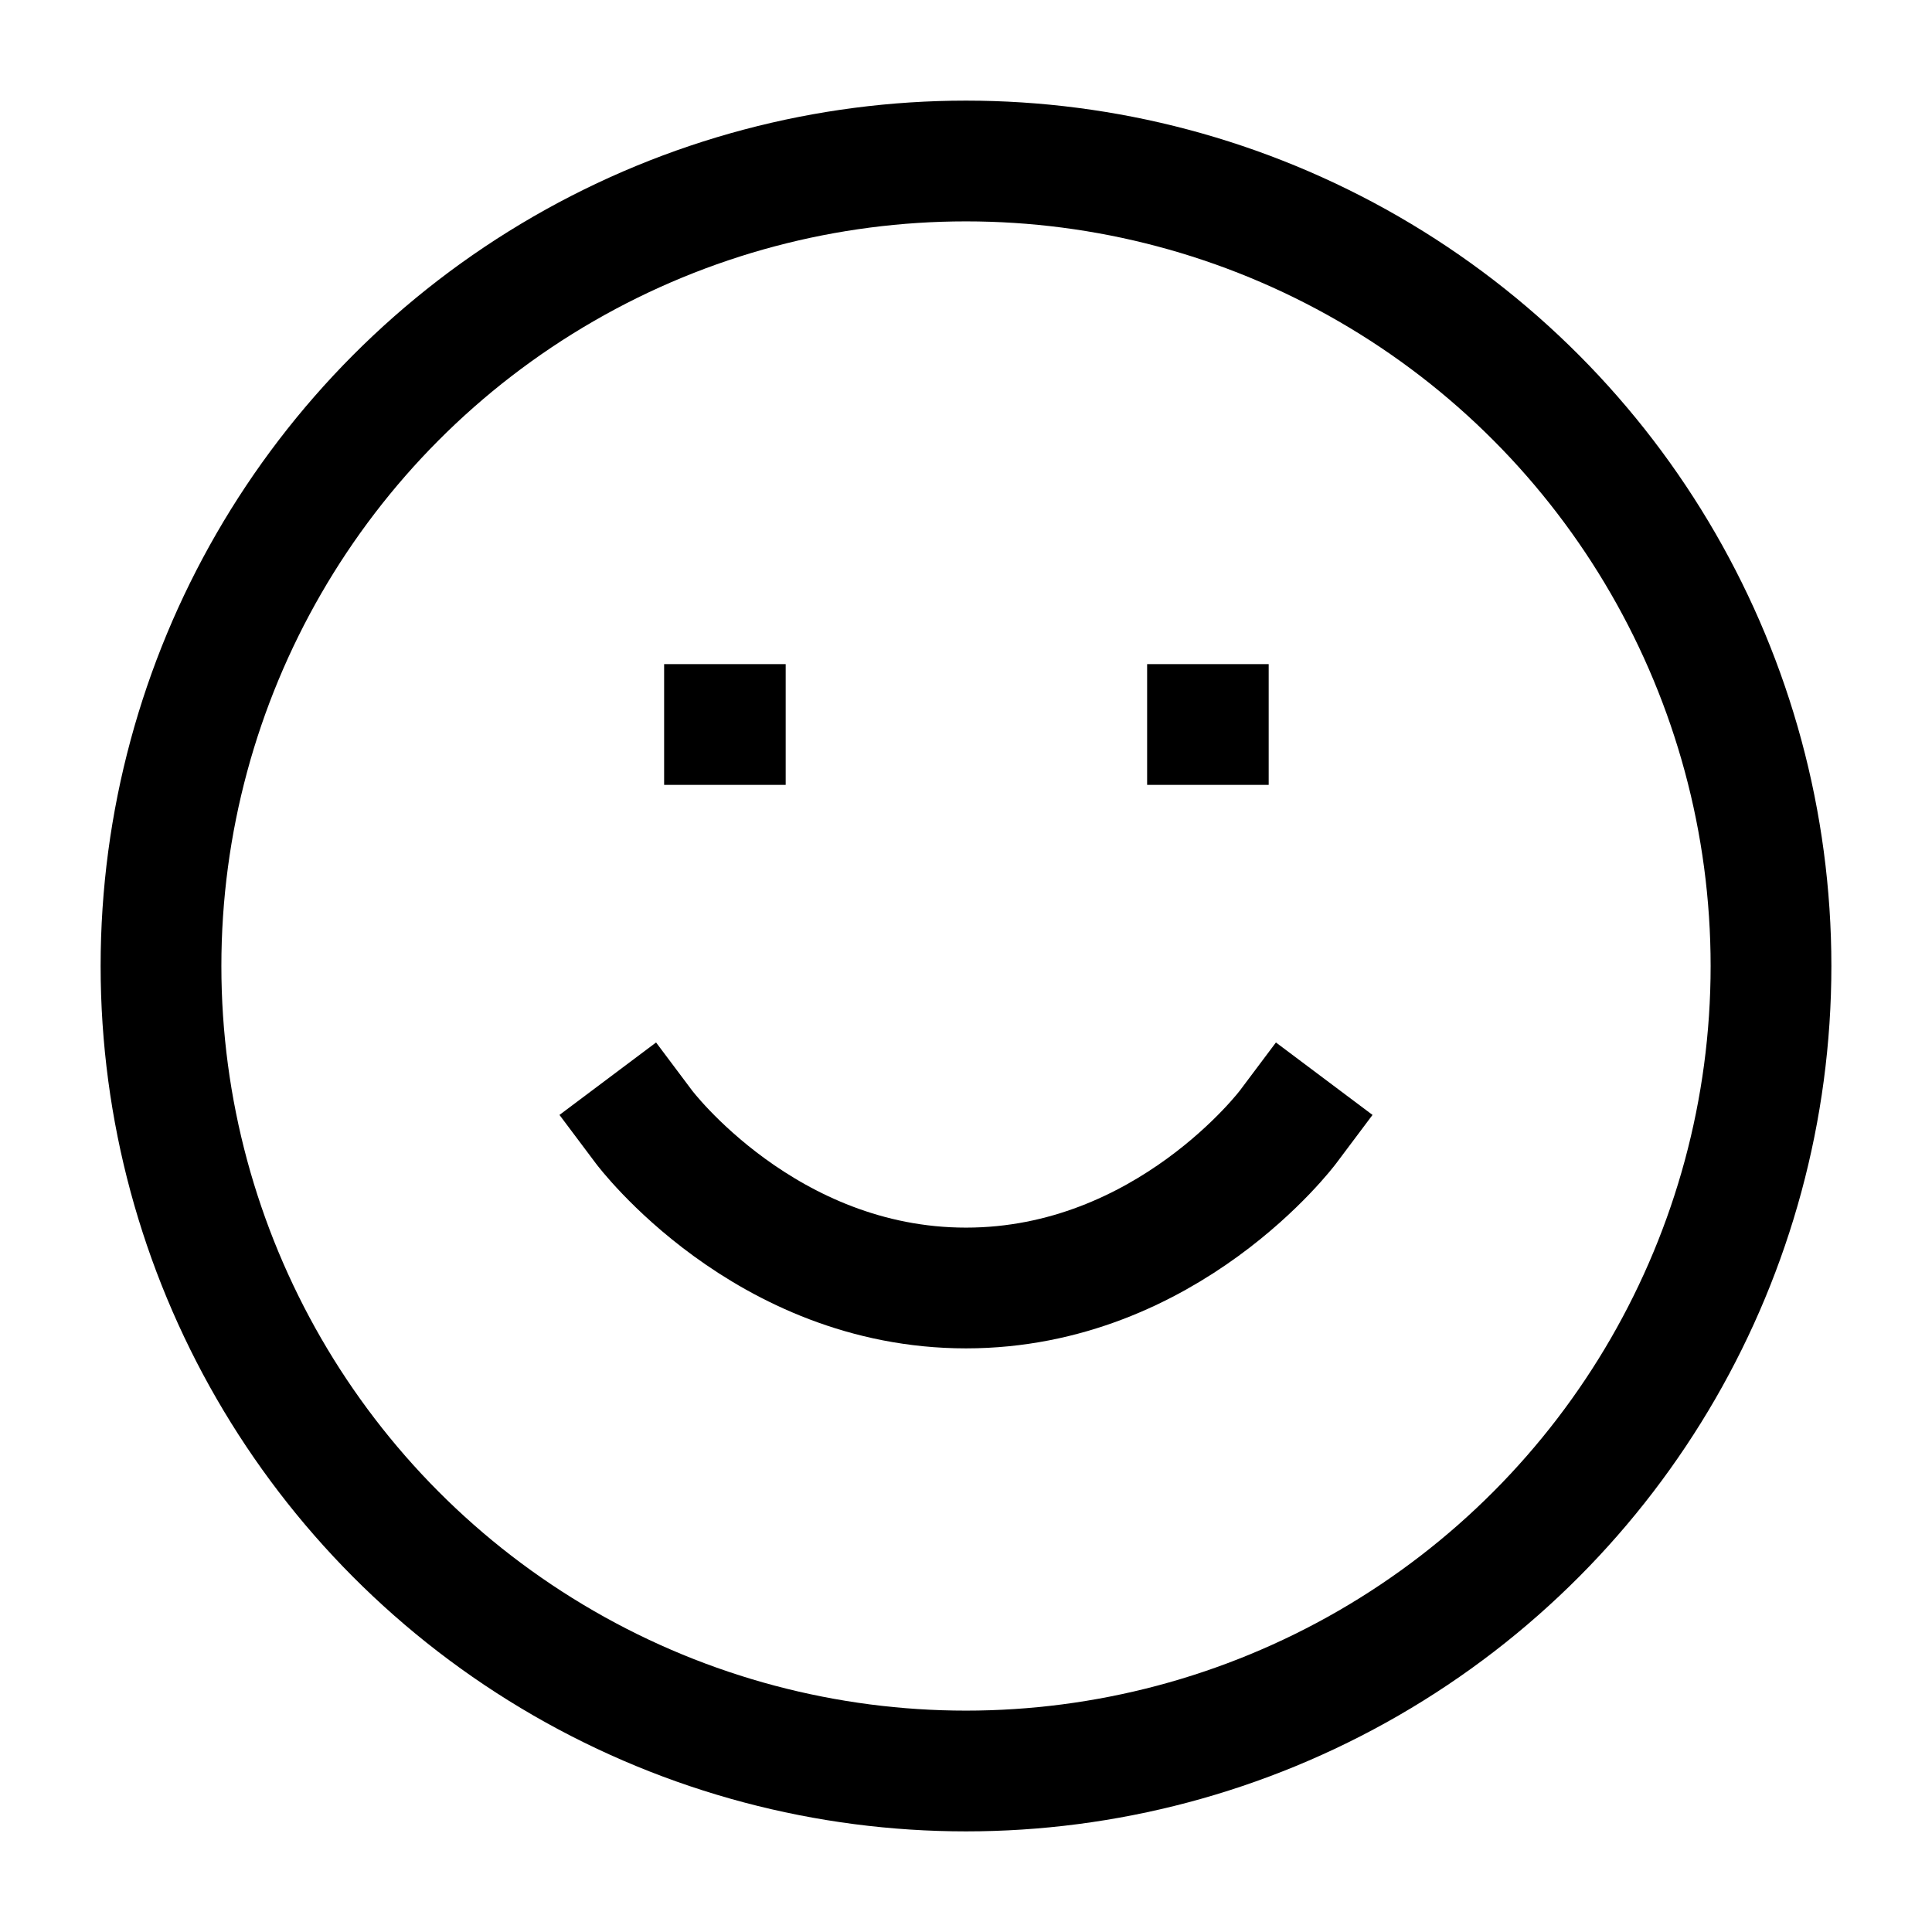
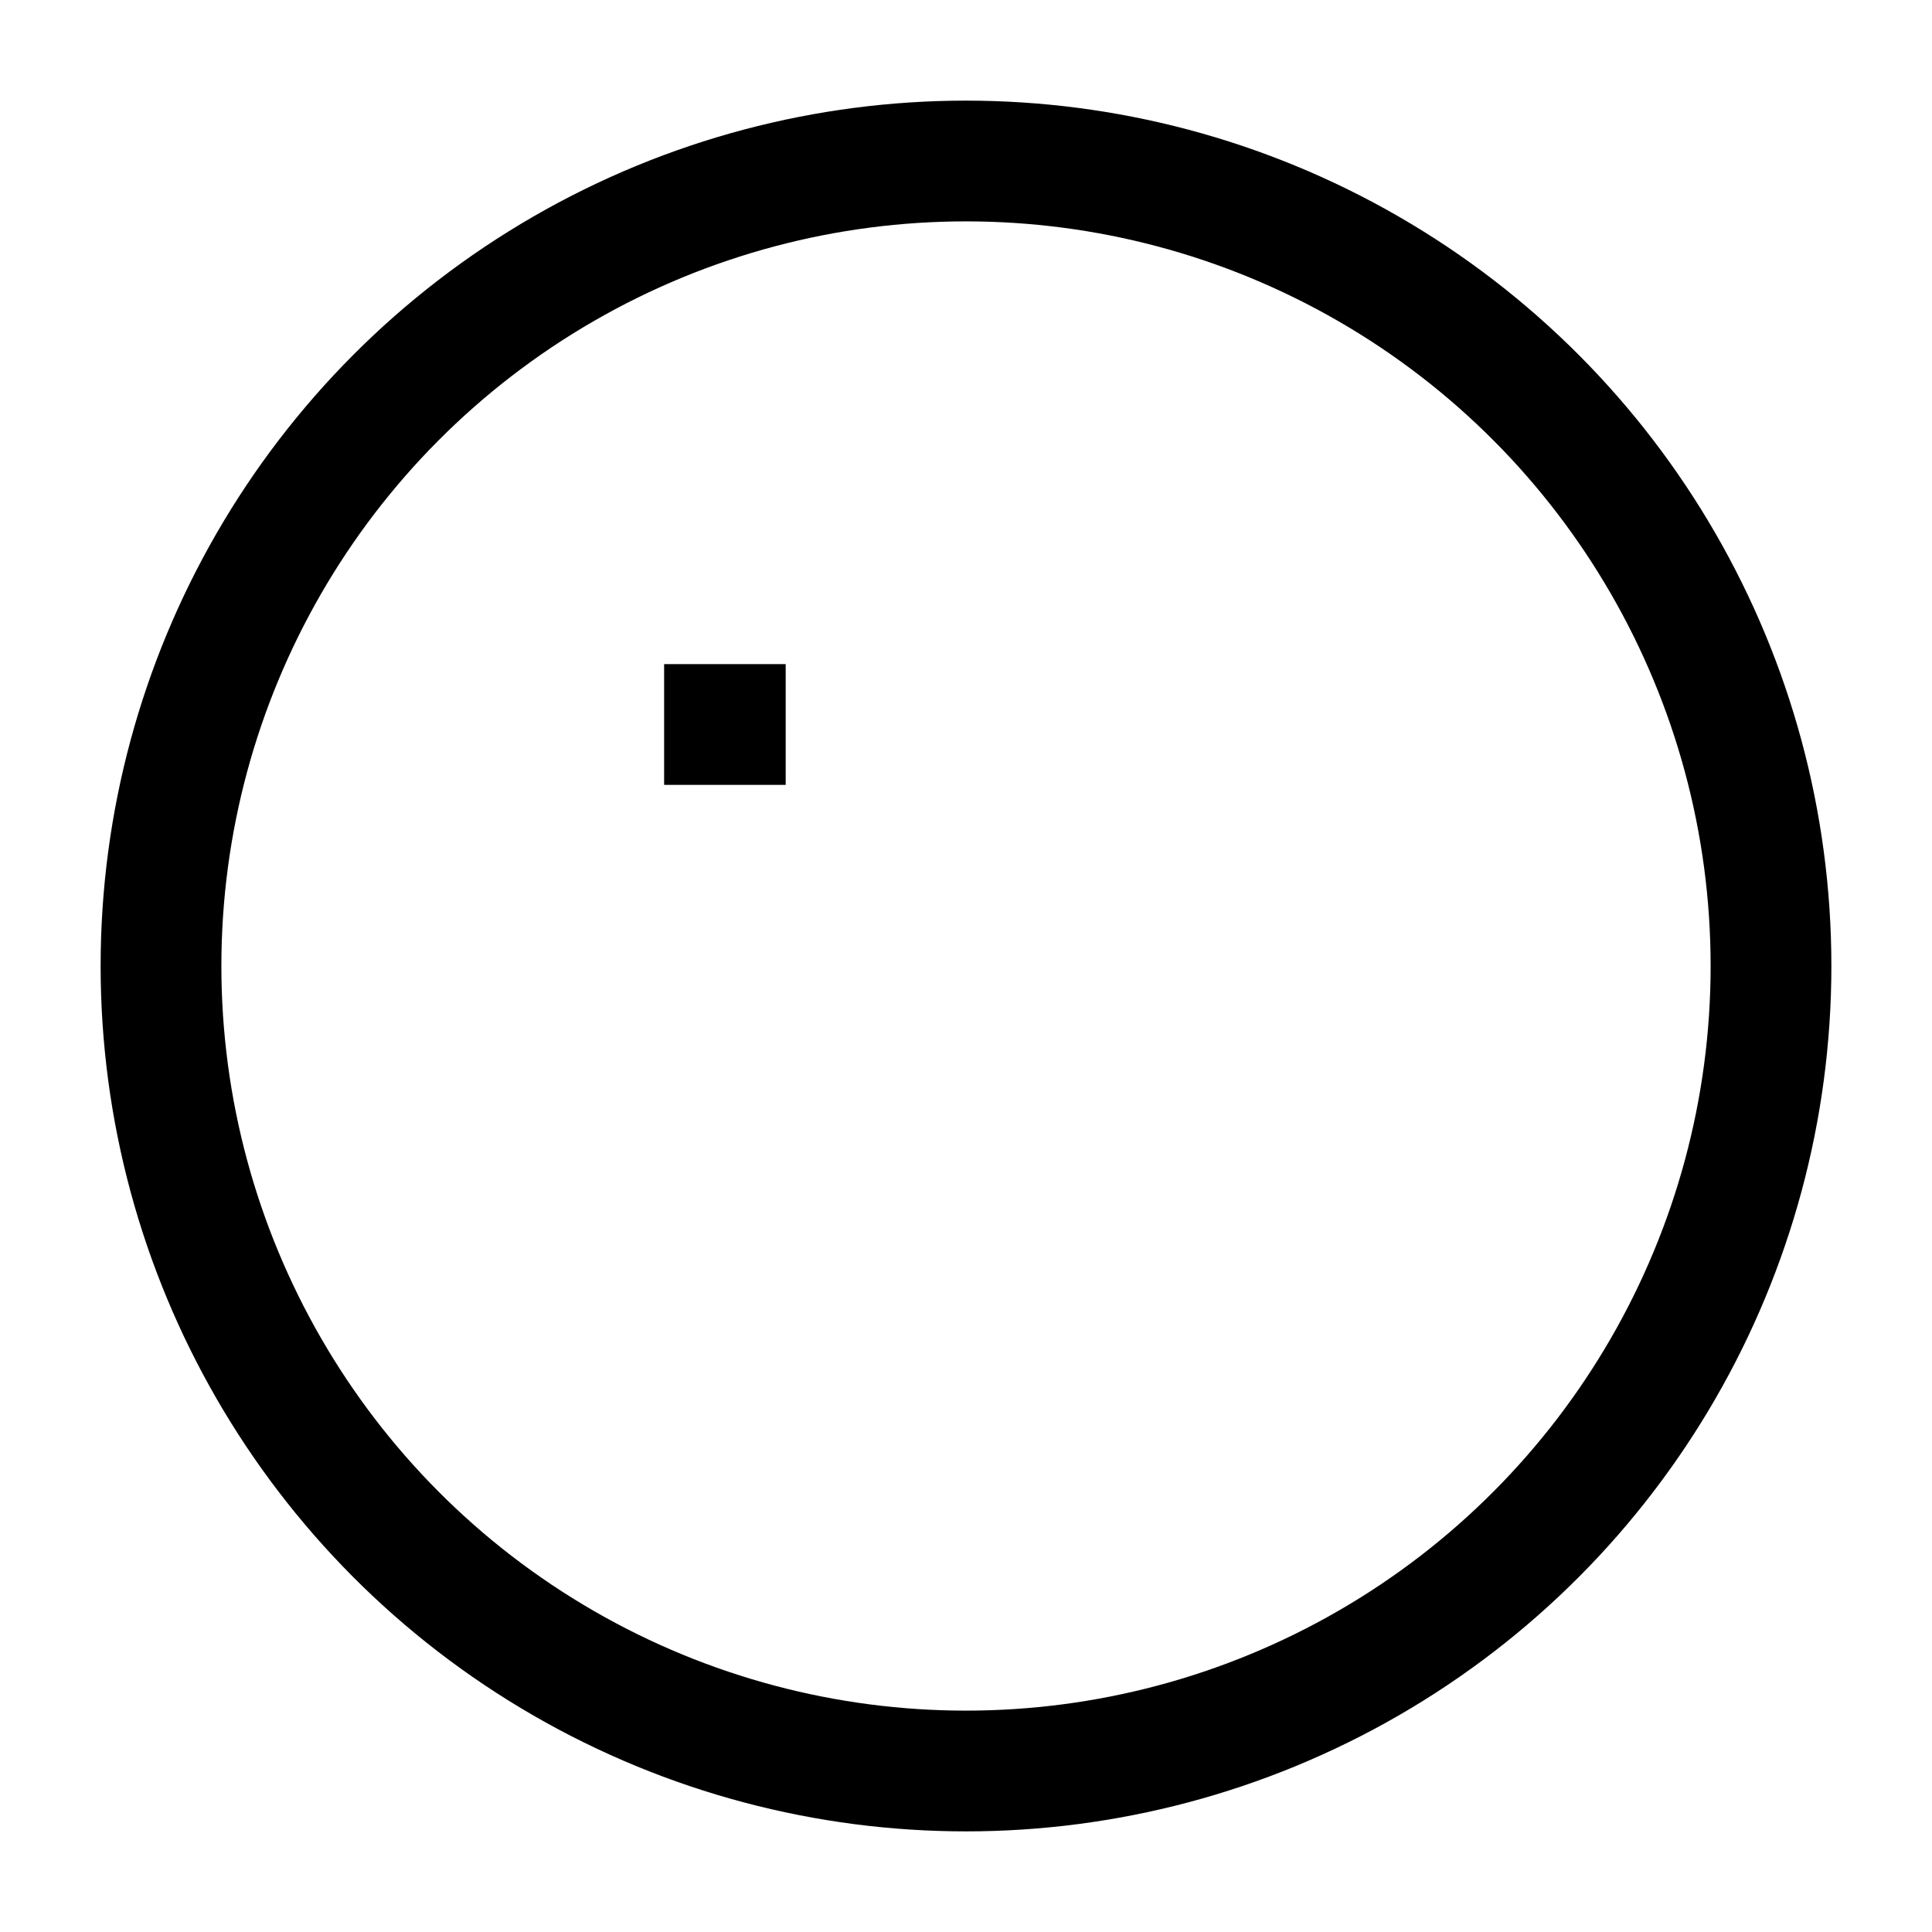
<svg xmlns="http://www.w3.org/2000/svg" width="24" height="24" viewBox="0 0 24 24" fill="none" stroke="currentColor" stroke-width="1.5" stroke-linecap="square" stroke-linejoin="miter">
  <circle cx="12" cy="12" r="10" />
-   <path d="M8 14s1.5 2 4 2 4-2 4-2" />
  <line x1="9" y1="9" x2="9.01" y2="9" />
-   <line x1="15" y1="9" x2="15.01" y2="9" />
</svg>